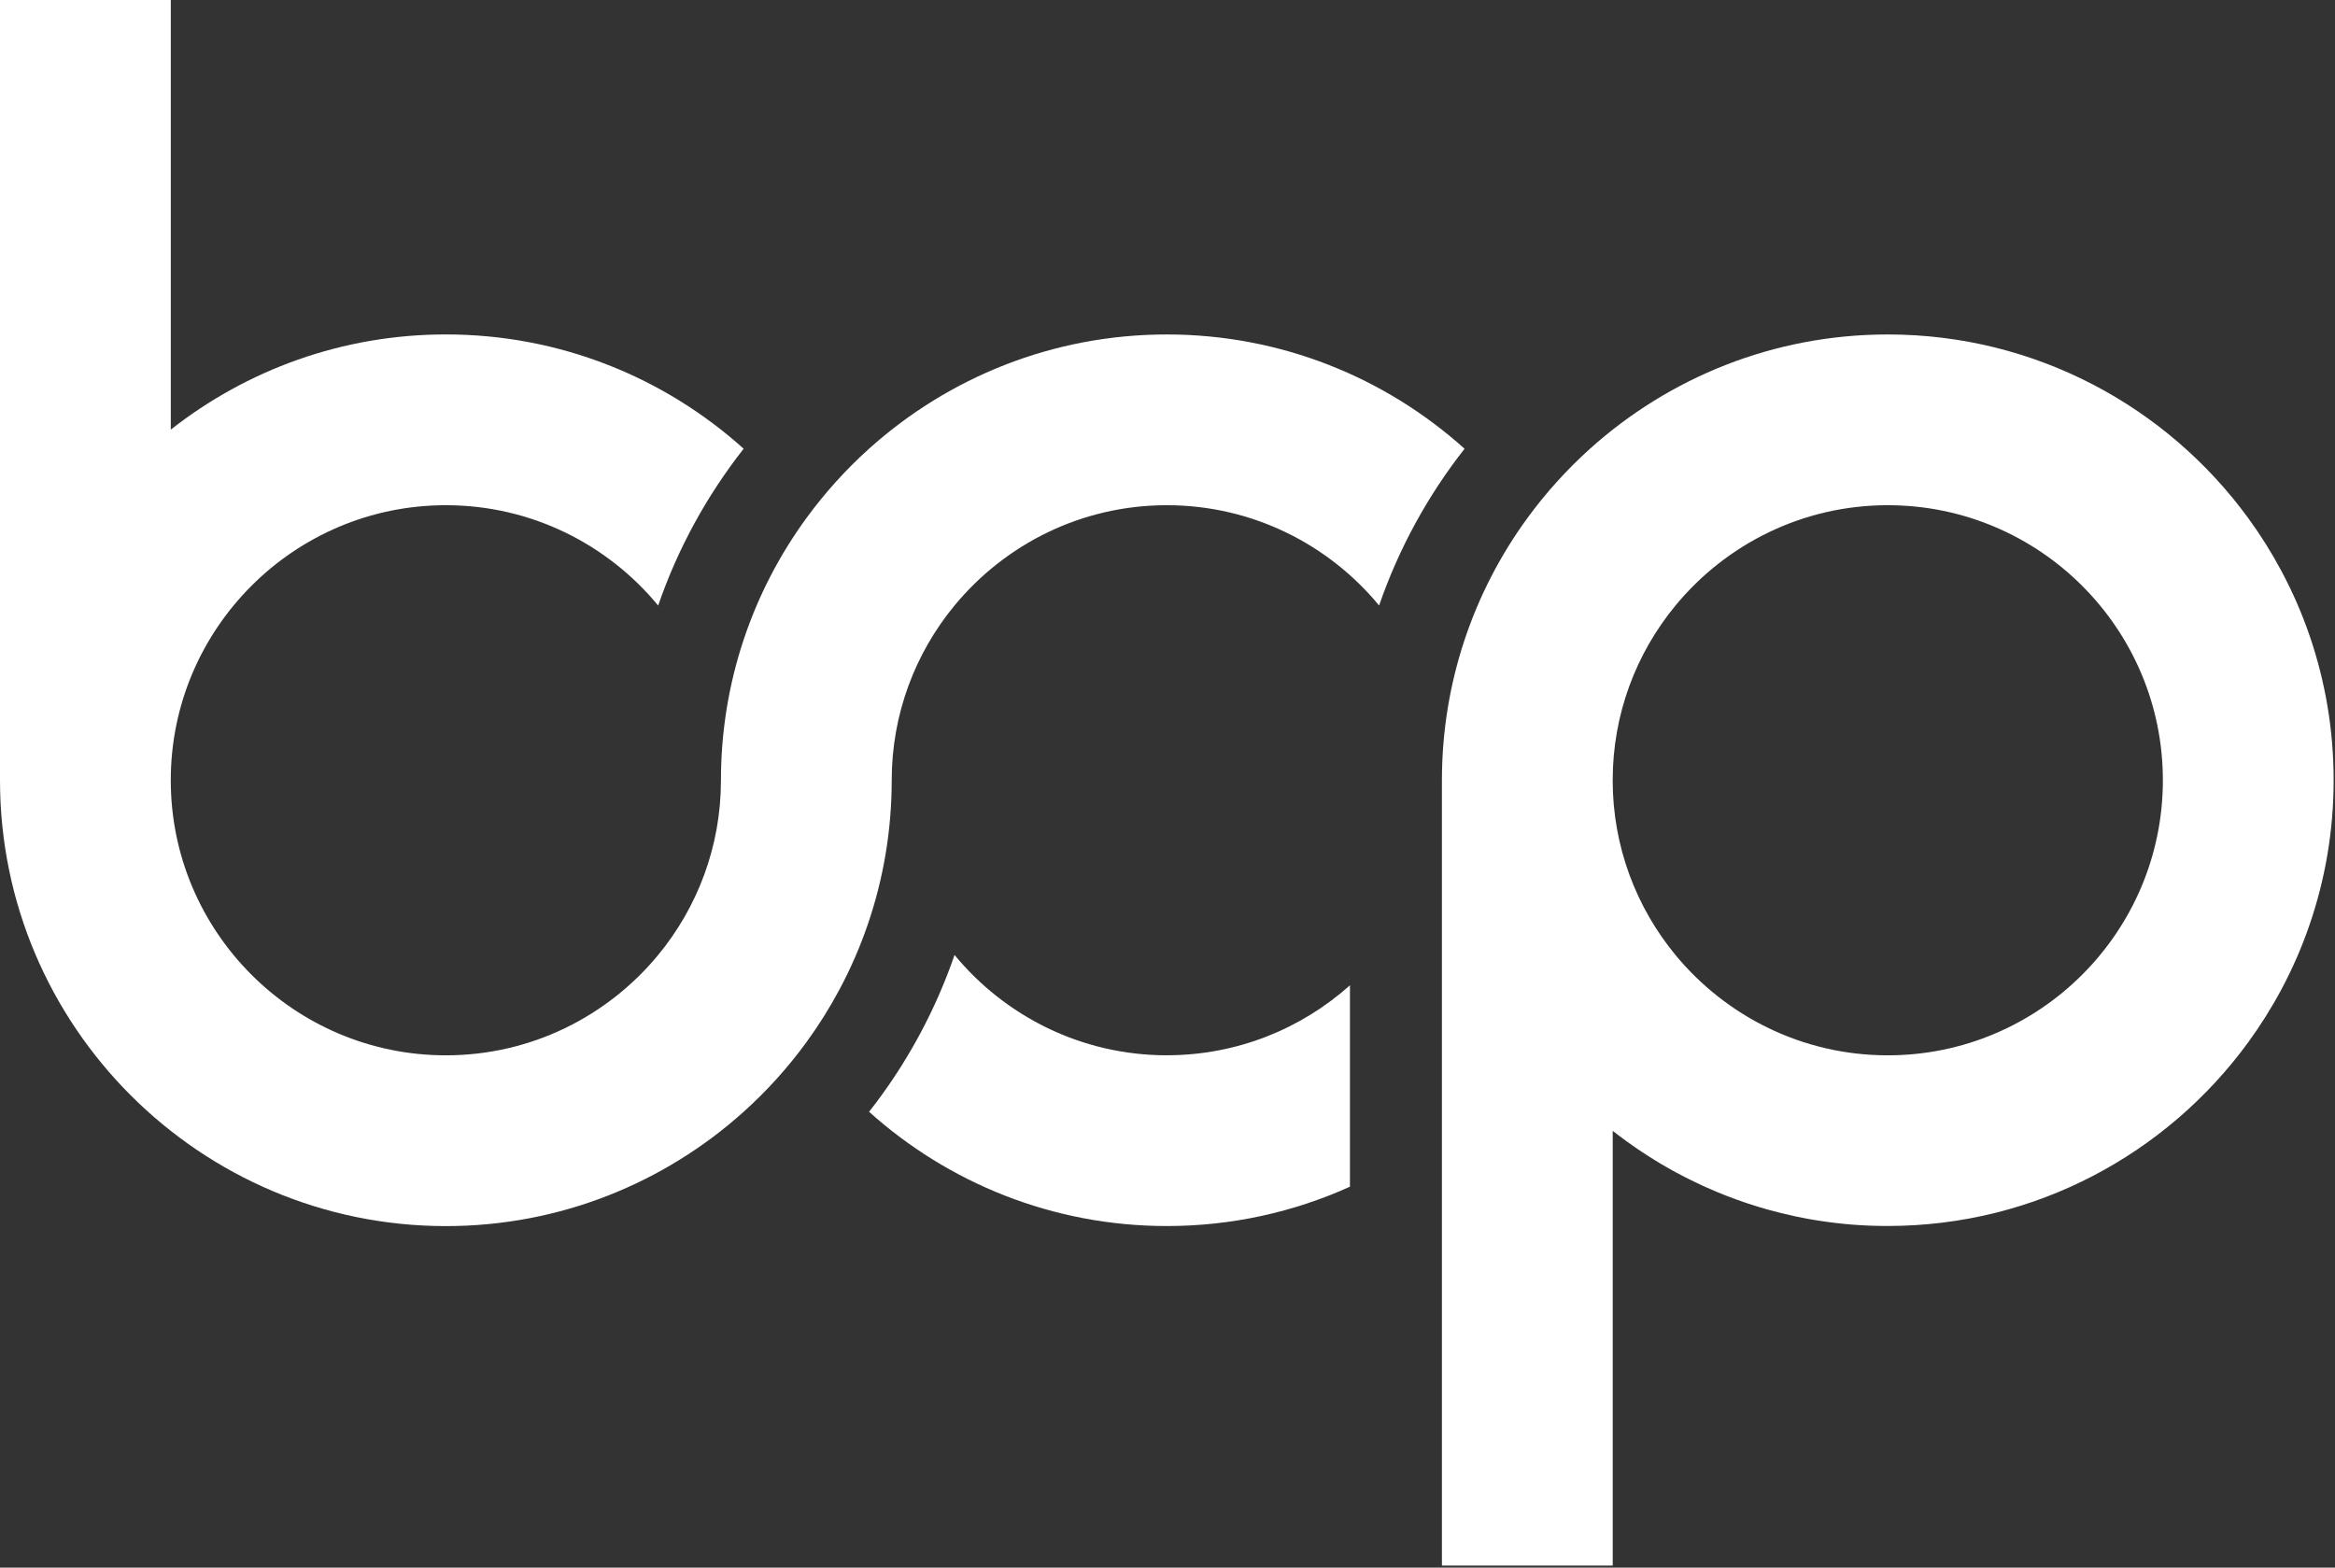
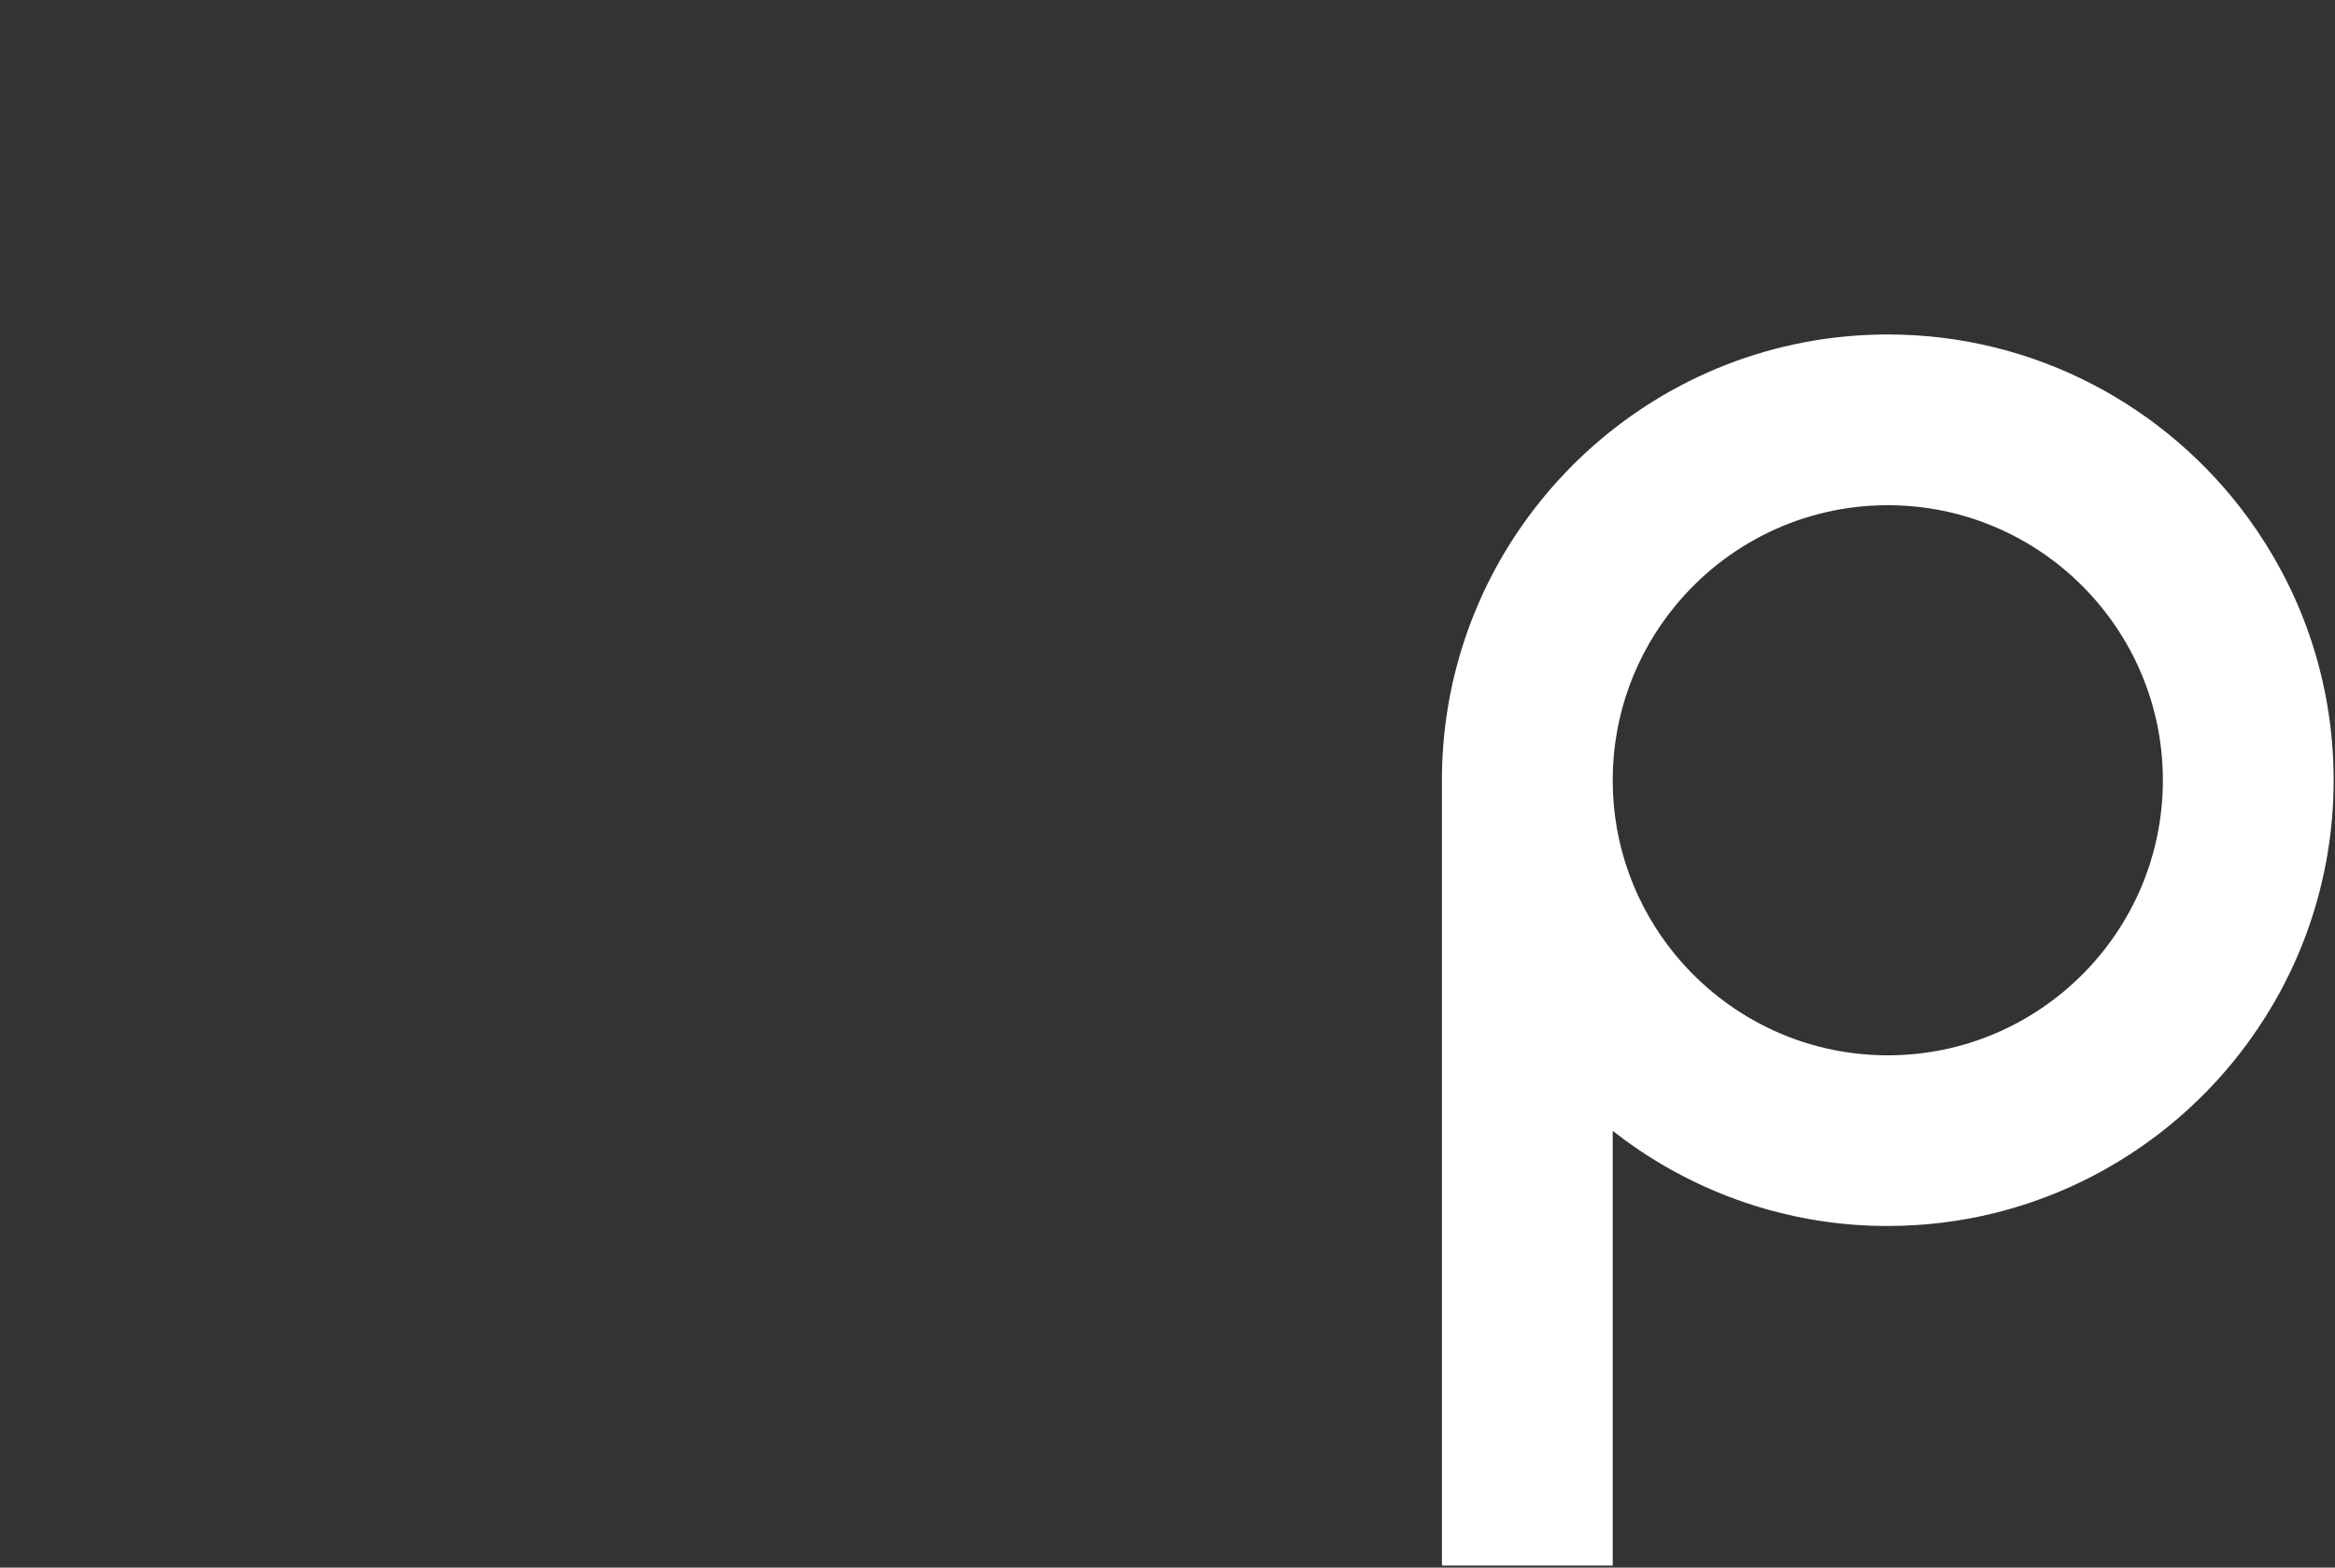
<svg xmlns="http://www.w3.org/2000/svg" width="490" height="329" viewBox="0 0 490 329" fill="none">
  <rect x="0" y="0" width="490" height="329" fill="#333333" stroke="none" />
-   <path d="M307.346 94.176C299.649 103.974 293.544 115.068 289.405 127.078C278.801 114.237 262.775 106.031 244.854 106.031C226.933 106.031 210.907 114.237 200.303 127.085C192.077 137.064 187.126 149.847 187.126 163.758C187.126 174.375 185.347 184.587 182.072 194.108C180.461 198.807 178.475 203.346 176.161 207.678C174.098 211.545 171.771 215.252 169.205 218.765C165.338 224.071 160.922 228.957 156.048 233.341C139.468 248.245 117.557 257.328 93.563 257.328C41.973 257.321 0 215.342 0 163.752V0H35.842V90.166C51.752 77.66 71.807 70.189 93.57 70.189C117.57 70.189 139.481 79.265 156.055 94.176C148.358 103.974 142.247 115.075 138.114 127.085C127.516 114.237 111.484 106.031 93.563 106.031C61.731 106.031 35.836 131.926 35.836 163.758C35.836 195.591 61.731 221.486 93.563 221.486C111.478 221.486 127.51 213.28 138.114 200.432C146.34 190.453 151.291 177.67 151.291 163.758C151.291 143.213 157.944 124.197 169.212 108.751C173.086 103.439 177.495 98.559 182.369 94.176C198.949 79.272 220.86 70.195 244.854 70.195C268.848 70.195 290.765 79.272 307.339 94.182L307.346 94.176Z" fill="white" />
-   <path d="M244.86 221.479C226.945 221.479 210.913 213.273 200.309 200.425C198.381 206.034 195.983 211.532 193.192 216.754C190.71 221.408 187.887 225.908 184.805 230.13C184.012 231.213 183.207 232.283 182.375 233.334C198.955 248.238 220.867 257.315 244.86 257.315C258.546 257.315 271.561 254.362 283.287 249.057V206.788C273.076 215.916 259.603 221.473 244.86 221.473V221.479Z" fill="white" />
  <path d="M484.667 133.402C483.055 128.703 481.07 124.164 478.755 119.839C476.693 115.971 474.365 112.264 471.8 108.751C454.768 85.396 427.203 70.195 396.151 70.195C372.151 70.195 350.246 79.272 333.666 94.176C328.793 98.559 324.377 103.446 320.509 108.751C309.241 124.197 302.588 143.213 302.588 163.758C302.588 164.1 302.588 164.441 302.588 164.777V328.58H338.43V237.337C338.52 237.408 338.61 237.473 338.701 237.544C338.9 237.698 339.1 237.853 339.3 238.008C340.564 238.981 341.859 239.922 343.174 240.825C343.381 240.967 343.594 241.115 343.8 241.25C345.895 242.675 348.054 244.016 350.272 245.267C350.549 245.421 350.82 245.576 351.097 245.724C351.291 245.827 351.484 245.937 351.677 246.04C351.877 246.143 352.077 246.259 352.277 246.356C352.444 246.453 352.618 246.543 352.793 246.627C353.07 246.775 353.353 246.923 353.637 247.065C354.481 247.497 355.332 247.922 356.19 248.322C356.486 248.464 356.783 248.599 357.073 248.741C357.363 248.877 357.653 249.012 357.95 249.141C358.53 249.399 359.116 249.657 359.71 249.908C359.967 250.018 360.225 250.127 360.483 250.237C360.896 250.404 361.308 250.578 361.727 250.74C361.946 250.823 362.159 250.914 362.378 250.997C363.577 251.462 364.783 251.906 366.008 252.319C366.233 252.396 366.465 252.474 366.697 252.551C367.207 252.719 367.716 252.886 368.225 253.041C368.541 253.144 368.863 253.241 369.179 253.337C369.521 253.441 369.863 253.544 370.204 253.64C370.462 253.718 370.726 253.789 370.984 253.866C372.738 254.356 374.523 254.794 376.322 255.188C376.612 255.252 376.902 255.316 377.192 255.375C377.869 255.51 378.552 255.645 379.229 255.774C379.526 255.832 379.822 255.884 380.112 255.929C380.158 255.935 380.196 255.942 380.248 255.955C380.544 256.006 380.847 256.058 381.157 256.103C381.486 256.161 381.808 256.206 382.137 256.258C383.213 256.419 384.296 256.567 385.392 256.69C385.953 256.754 386.514 256.812 387.075 256.87C387.352 256.896 387.635 256.928 387.913 256.947C388.08 256.96 388.241 256.98 388.403 256.993C388.744 257.018 389.079 257.051 389.421 257.07C389.453 257.07 389.479 257.07 389.511 257.076C389.859 257.102 390.214 257.121 390.568 257.141C390.936 257.167 391.31 257.186 391.677 257.199C392.019 257.212 392.367 257.231 392.709 257.244C392.741 257.244 392.786 257.244 392.818 257.244C393.115 257.257 393.418 257.263 393.714 257.27C394.153 257.283 394.591 257.289 395.023 257.296C395.397 257.296 395.771 257.302 396.145 257.302C427.197 257.302 454.762 242.101 471.793 218.746C474.359 215.226 476.686 211.526 478.749 207.658C481.063 203.326 483.049 198.794 484.66 194.088C487.935 184.567 489.714 174.356 489.714 163.739C489.714 153.122 487.935 142.91 484.66 133.383L484.667 133.402ZM396.151 221.486C378.237 221.486 362.204 213.279 351.6 200.432C343.374 190.453 338.423 177.669 338.423 163.758C338.423 149.847 343.374 137.064 351.6 127.085C362.198 114.237 378.23 106.031 396.151 106.031C427.983 106.031 453.879 131.926 453.879 163.758C453.879 195.591 427.983 221.486 396.151 221.486Z" fill="white" />
</svg>